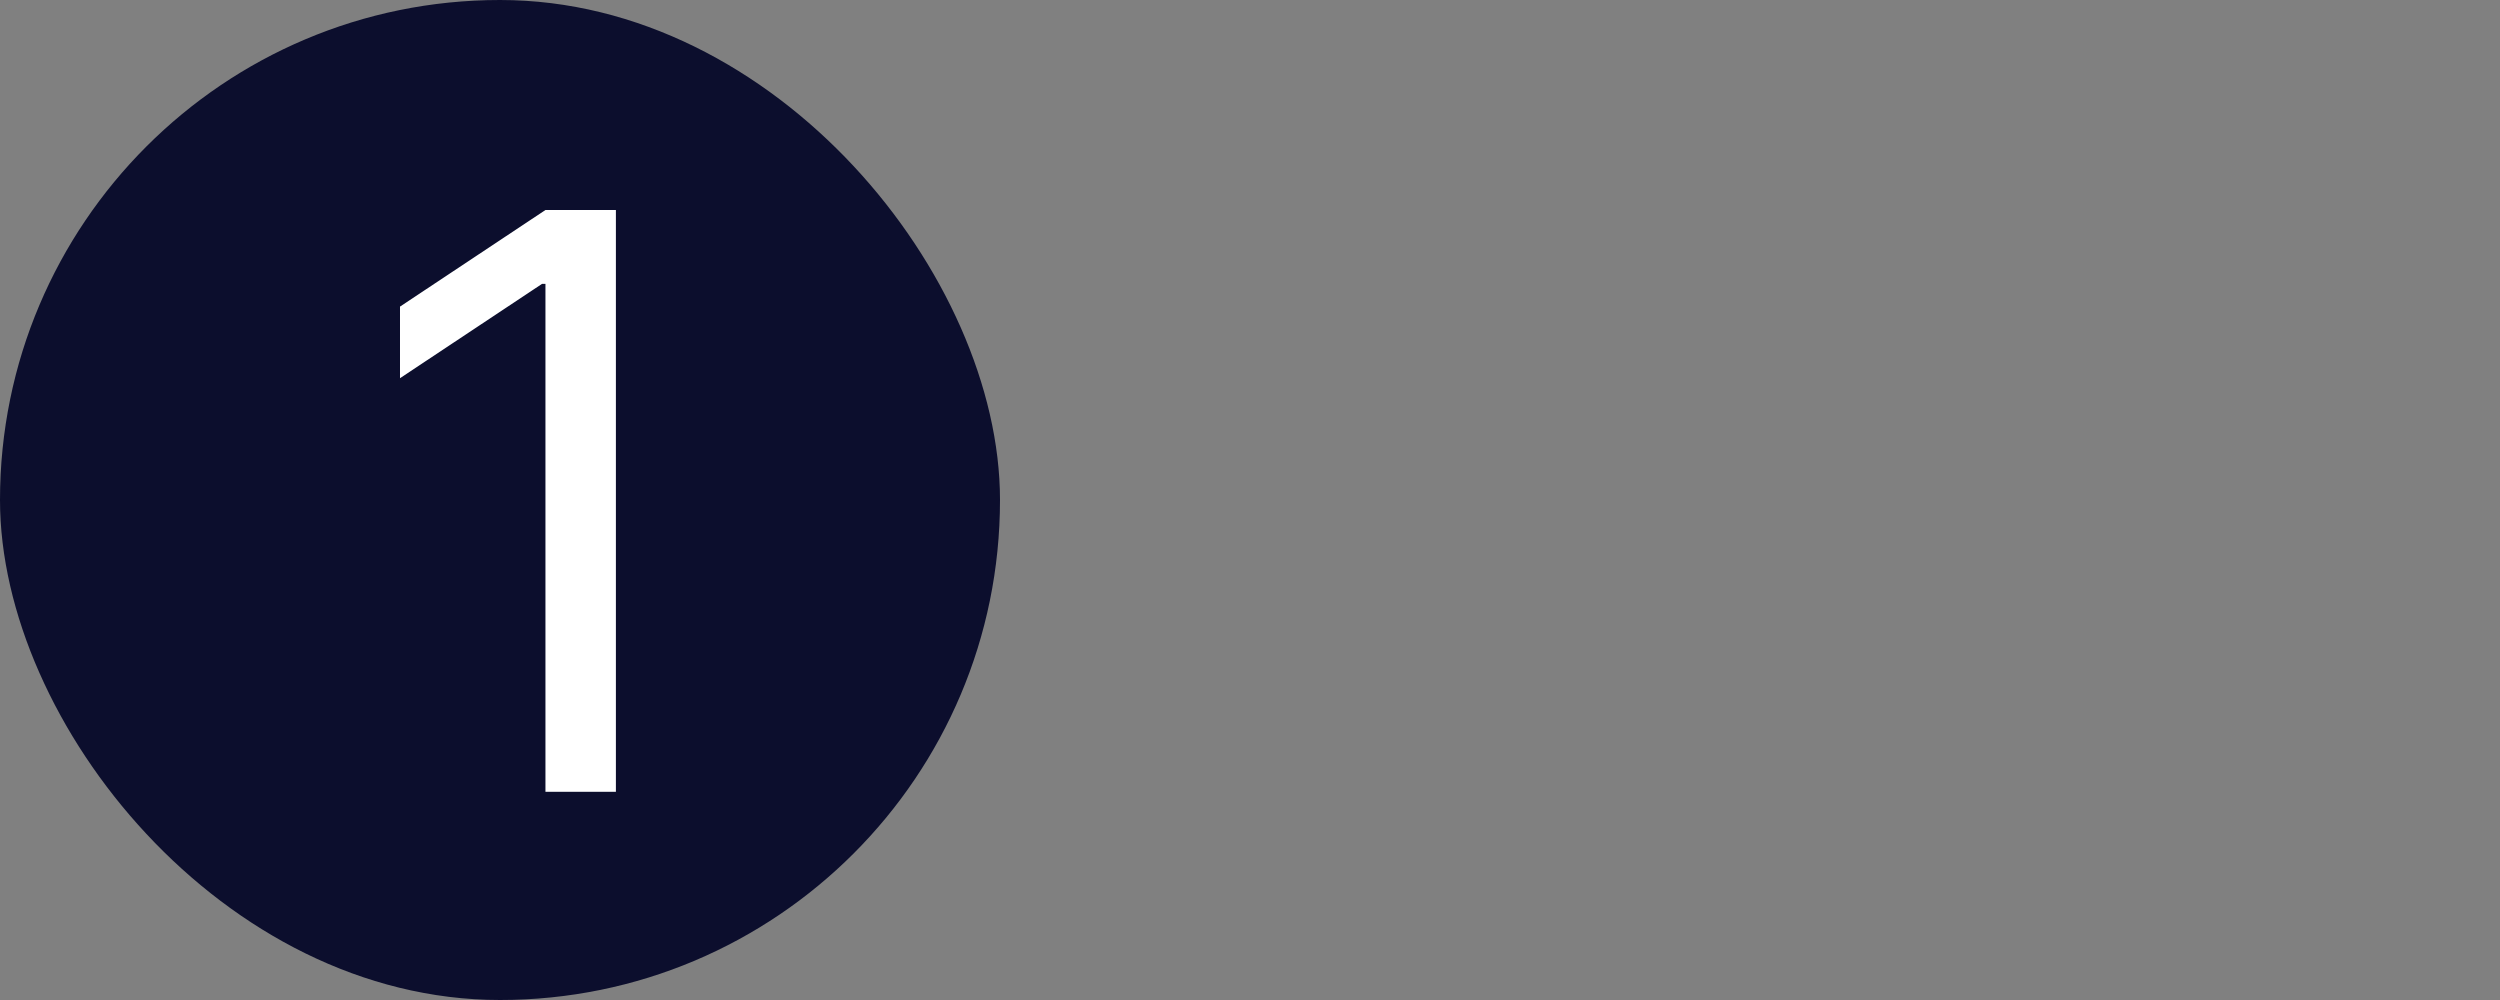
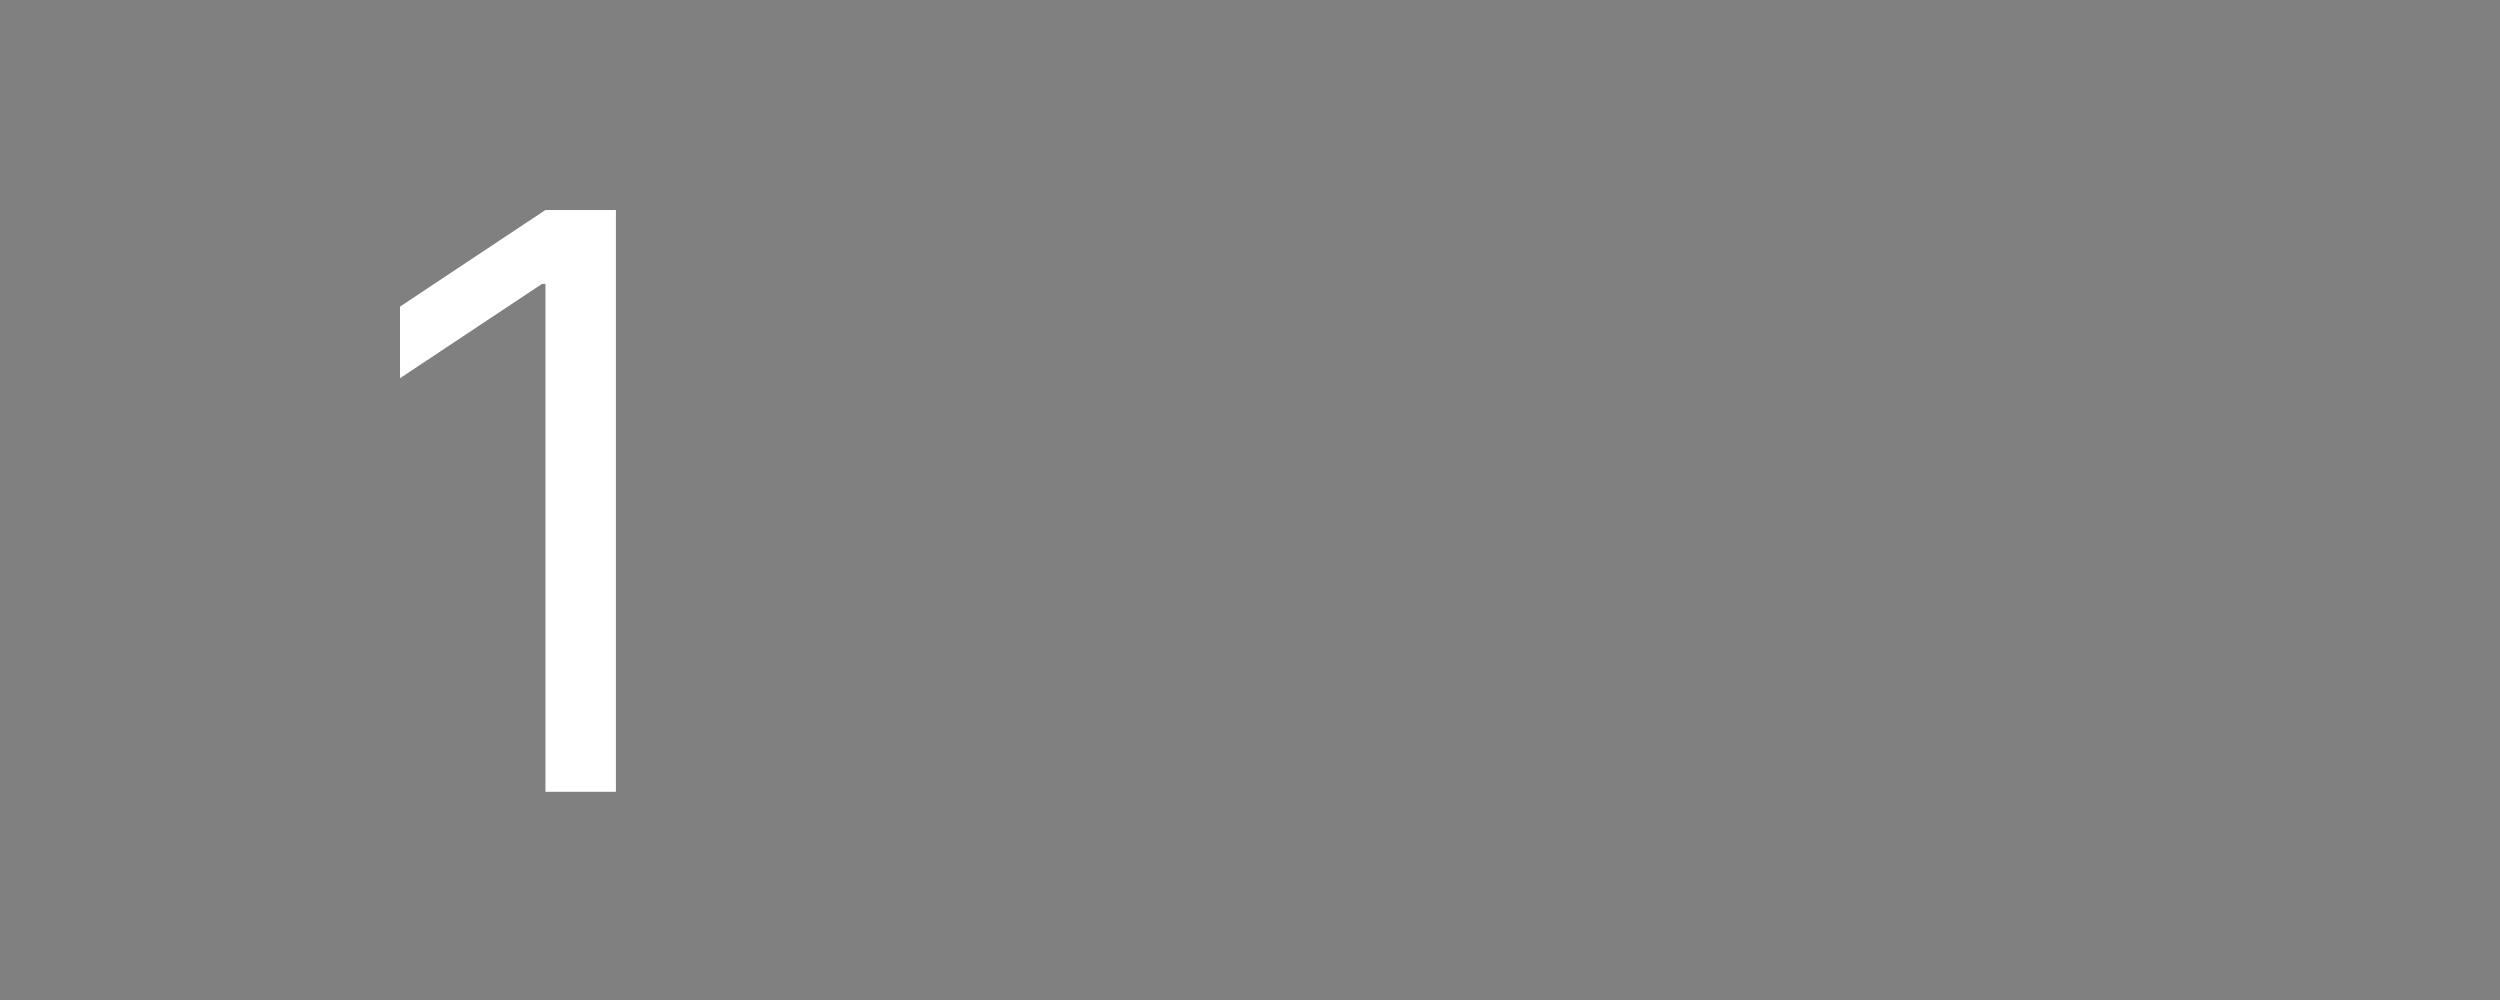
<svg xmlns="http://www.w3.org/2000/svg" fill="none" viewBox="0 0 50 20" height="20" width="50">
  <rect x="0" y="0" width="50" height="20" fill="#808080" stroke="none" />
-   <rect fill="#0C0E2D" rx="10" height="20" width="20" />
-   <path fill="white" d="M12.318 4.2V15.836H10.909V5.677H10.841L8 7.564V6.132L10.909 4.2H12.318Z" />
+   <path fill="white" d="M12.318 4.2V15.836H10.909V5.677H10.841L8 7.564V6.132L10.909 4.2H12.318" />
</svg>